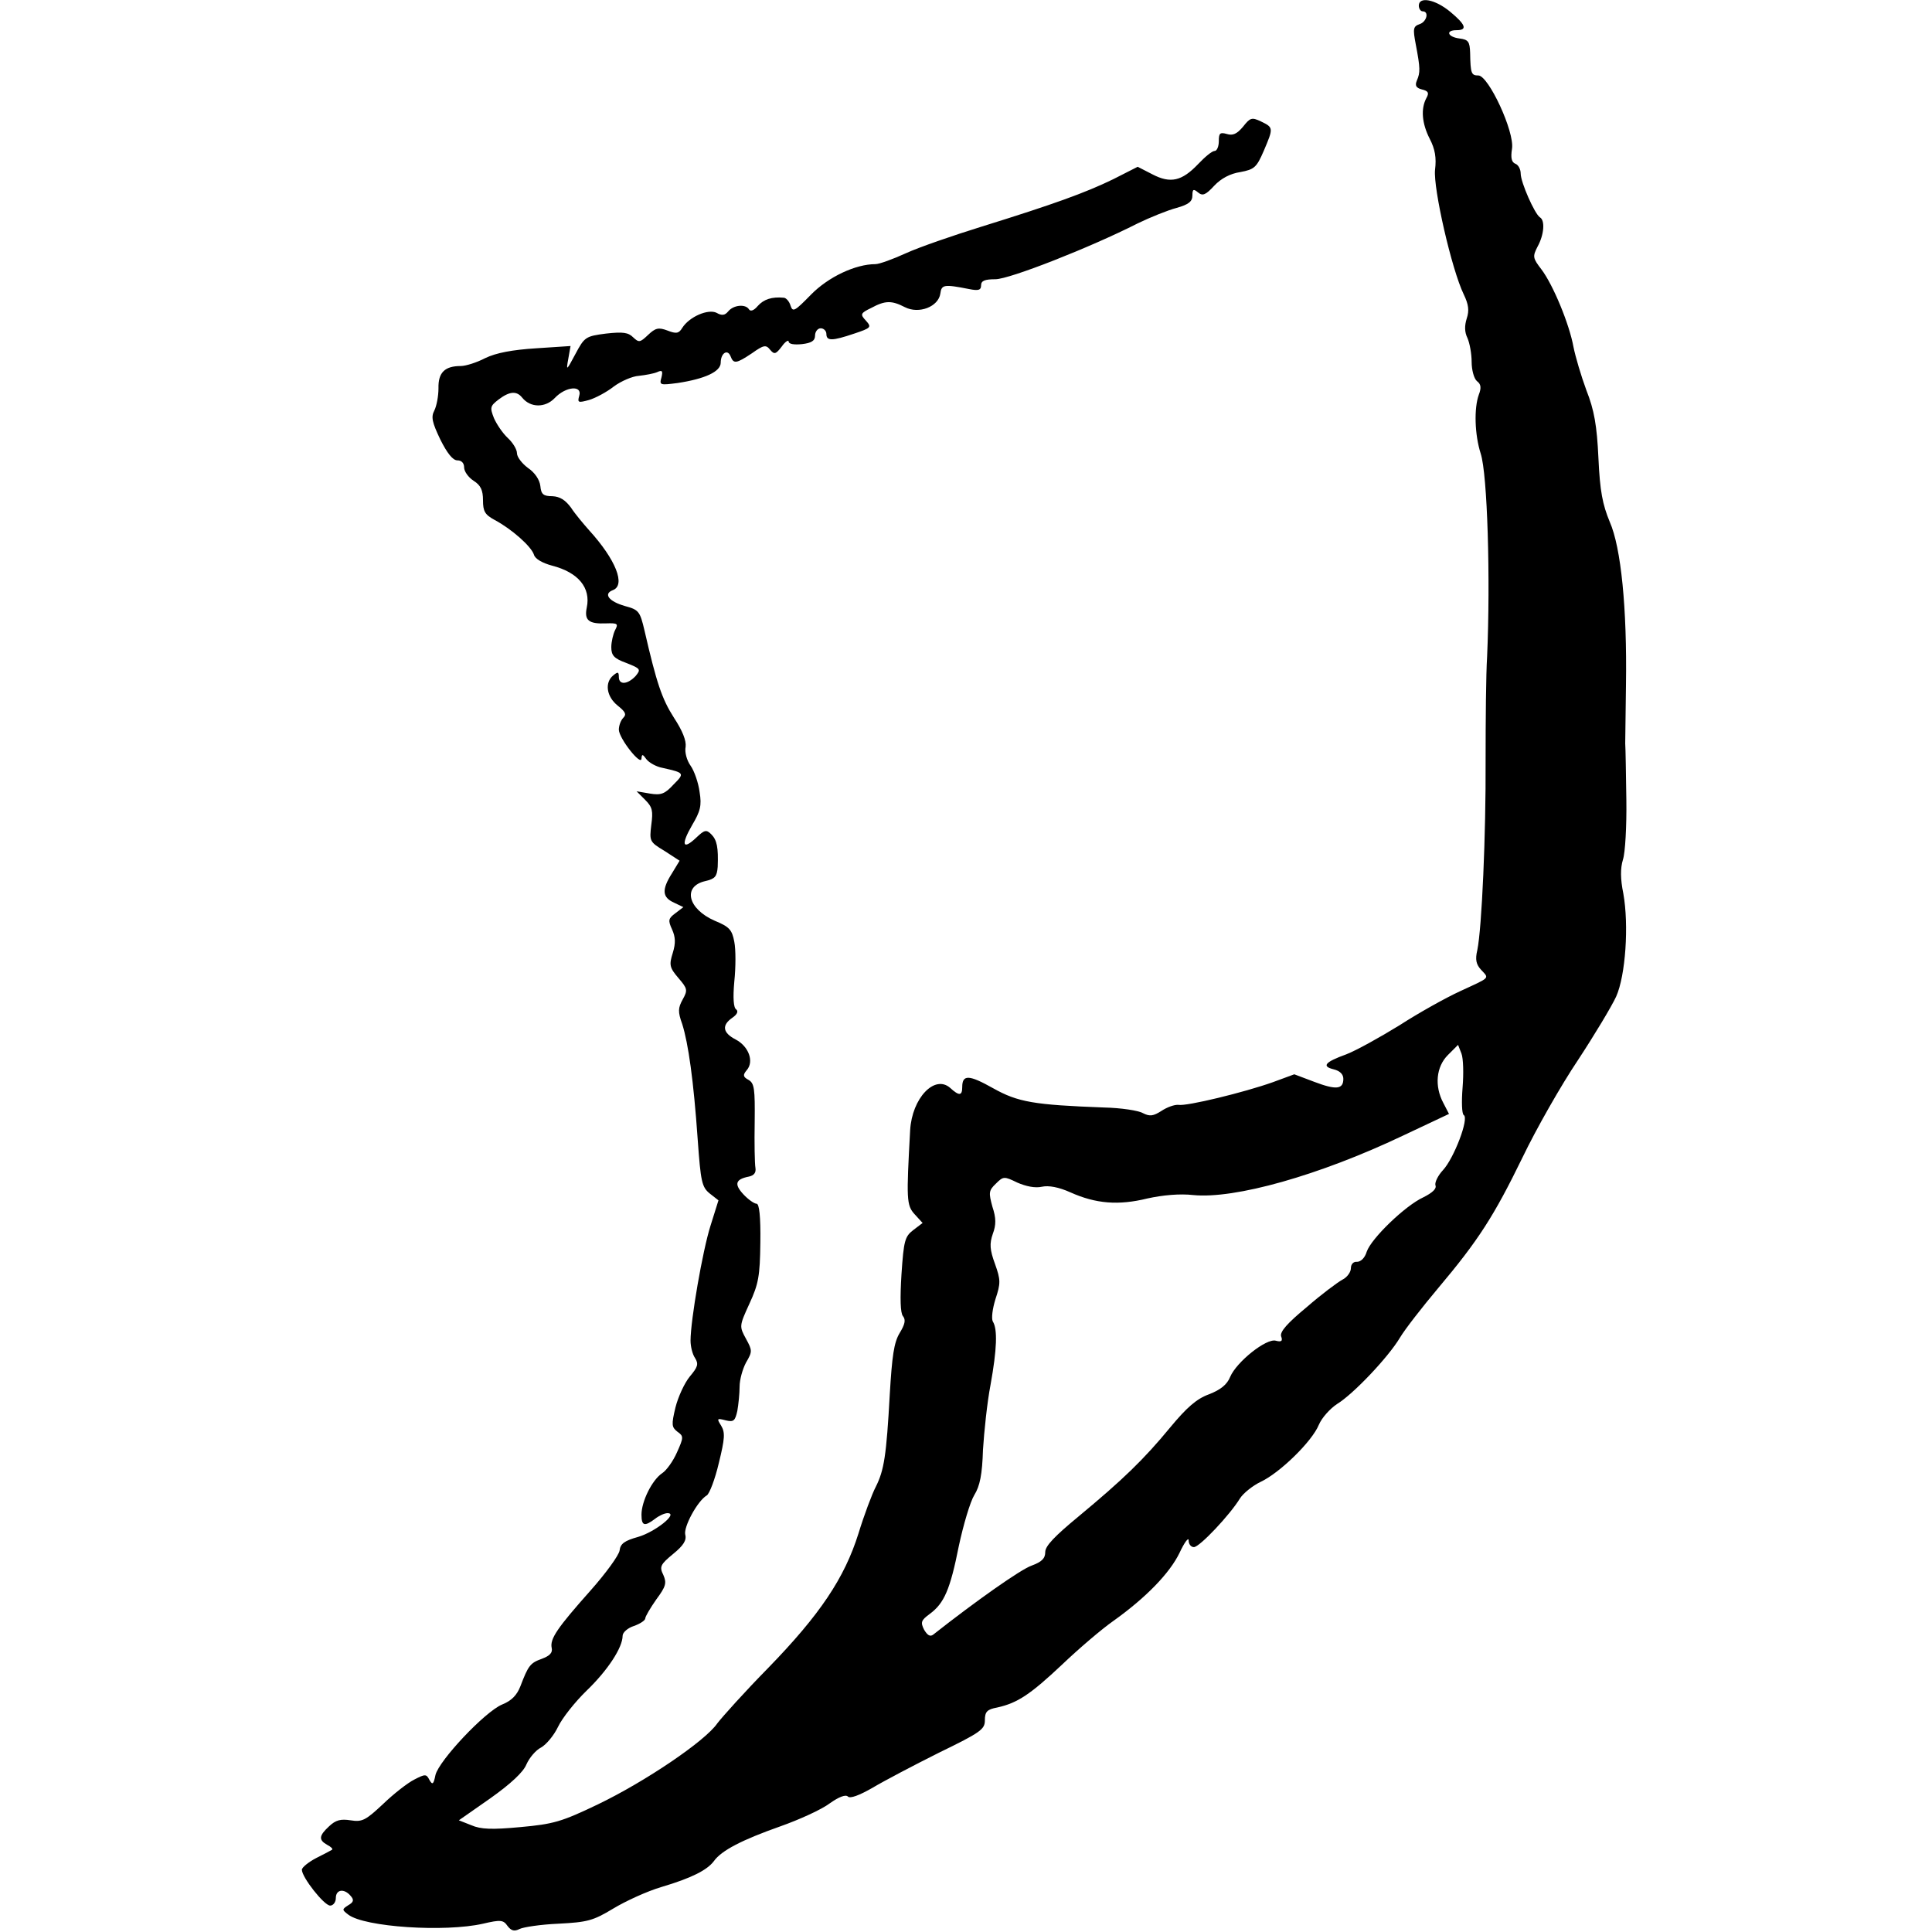
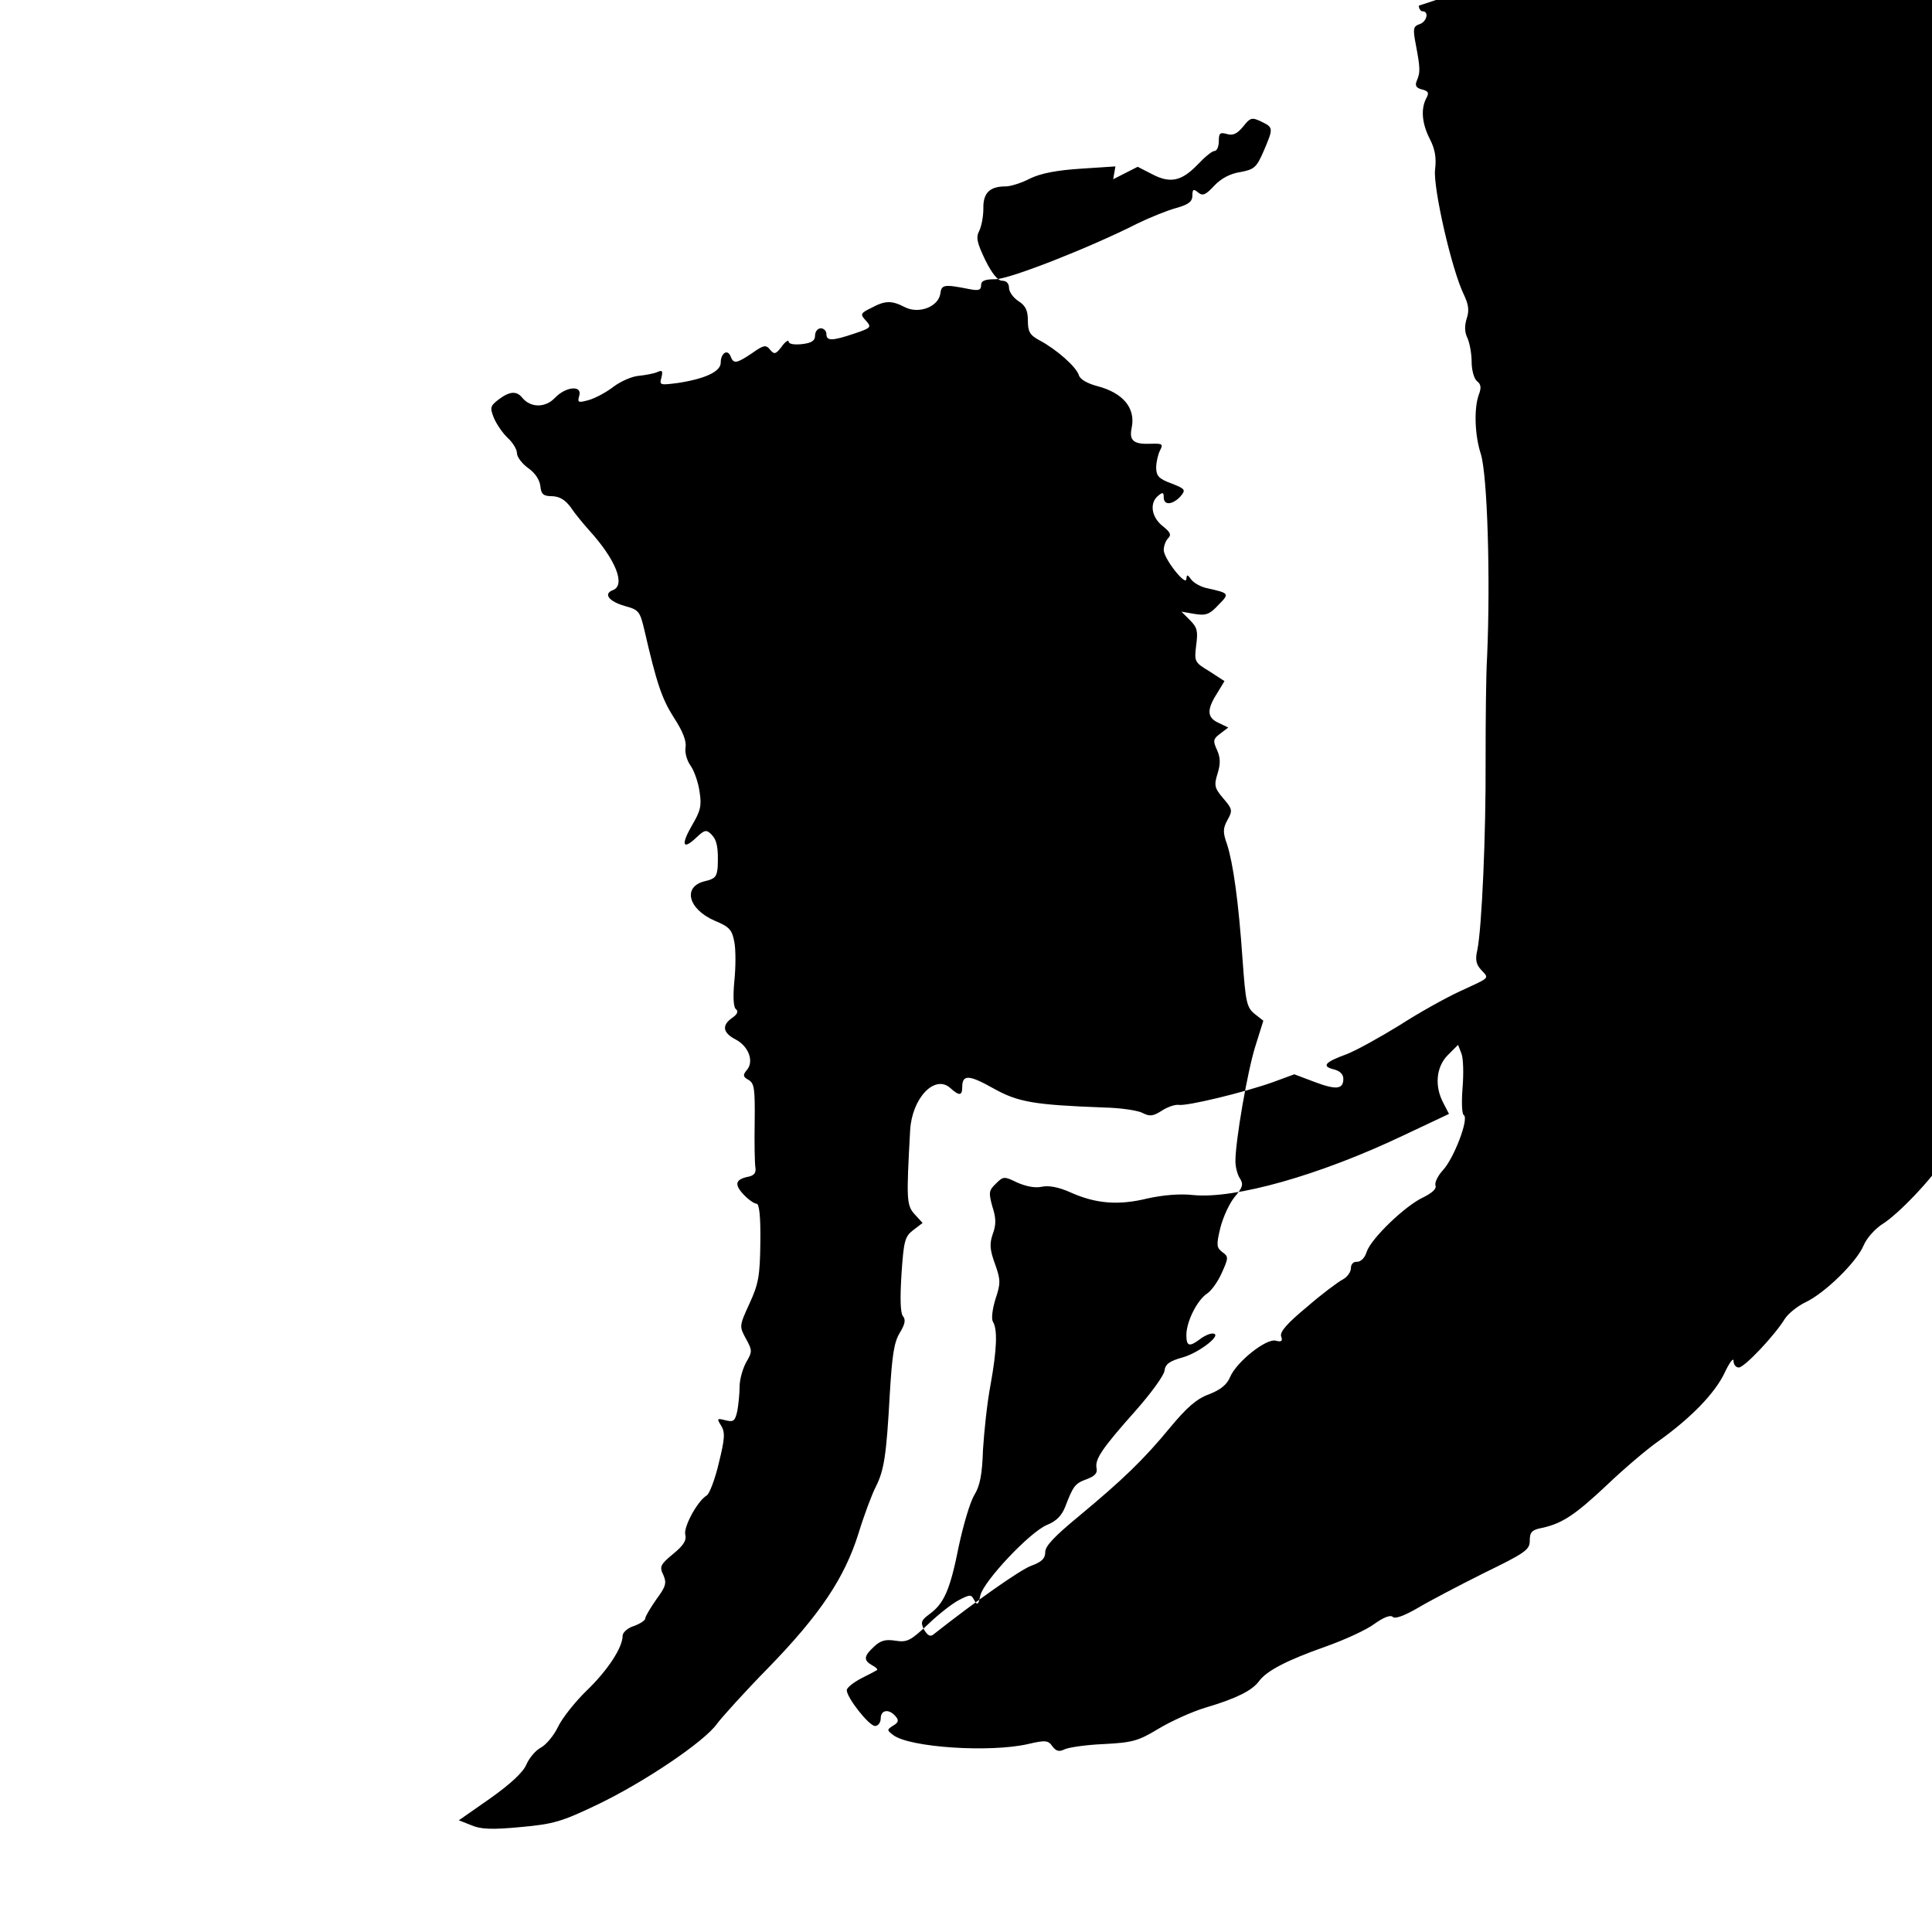
<svg xmlns="http://www.w3.org/2000/svg" version="1.0" width="512pt" height="512pt" viewBox="0 0 512 512" preserveAspectRatio="xMidYMid meet">
  <g transform="translate(0,512) scale(0.1,-0.1)" fill="#000000" stroke="none">
-     <path d="M3760 5105 c0 -8 5 -15 10 -15 18 0 11 -28 -8 -34 -17 -6 -18 -12 -10 -54 12 -63 12 -74 3 -95 -6 -14 -2 -20 13 -24 17 -4 20 -9 12 -23 -15 -28 -12 -67 9 -108 14 -27 18 -50 14 -82 -5 -49 44 -264 76 -330 13 -27 15 -43 8 -64 -6 -19 -6 -36 2 -52 6 -14 11 -42 11 -63 0 -21 6 -44 14 -51 11 -8 12 -18 5 -36 -13 -36 -11 -106 5 -156 18 -55 26 -332 17 -538 -3 -47 -4 -170 -4 -275 1 -197 -10 -445 -22 -503 -6 -25 -3 -38 10 -52 22 -24 26 -19 -56 -57 -37 -17 -109 -57 -160 -90 -52 -32 -115 -67 -141 -77 -58 -21 -66 -32 -33 -40 16 -4 25 -13 25 -25 0 -28 -19 -30 -77 -8 l-53 20 -57 -21 c-76 -27 -228 -64 -250 -60 -10 1 -30 -6 -45 -16 -22 -14 -31 -15 -49 -6 -12 7 -58 14 -103 15 -186 7 -228 14 -294 51 -64 36 -82 37 -82 3 0 -23 -8 -24 -32 -2 -41 36 -101 -27 -106 -112 -10 -183 -10 -199 12 -223 l21 -23 -25 -19 c-22 -17 -25 -28 -31 -117 -4 -64 -3 -103 4 -111 8 -10 5 -22 -9 -45 -15 -25 -20 -61 -26 -162 -9 -163 -15 -201 -37 -245 -10 -19 -31 -75 -46 -124 -37 -118 -102 -215 -239 -356 -62 -63 -122 -130 -135 -147 -32 -47 -192 -155 -317 -215 -96 -46 -117 -52 -205 -60 -75 -7 -105 -6 -130 5 l-33 13 83 58 c55 39 88 70 96 90 8 18 25 38 39 45 14 8 34 32 45 55 11 23 45 66 76 96 56 54 95 114 95 145 0 9 14 21 30 26 17 6 30 15 30 20 0 5 13 27 29 50 26 35 28 44 19 65 -11 22 -8 28 26 56 27 22 36 36 32 51 -5 20 32 89 57 104 7 4 22 43 32 86 16 65 17 81 6 99 -12 19 -11 20 12 14 21 -5 25 -2 31 25 3 17 6 46 6 64 0 19 8 47 17 64 17 29 17 32 0 63 -18 33 -18 34 9 93 24 52 28 73 29 162 1 70 -3 103 -10 103 -6 0 -22 11 -35 25 -25 27 -21 40 15 47 13 3 19 10 17 23 -2 11 -3 66 -2 122 1 88 -1 102 -16 111 -15 8 -16 13 -5 26 20 23 5 63 -29 81 -35 18 -38 38 -9 58 13 9 16 17 10 22 -7 4 -9 30 -5 74 4 38 4 85 0 105 -6 32 -13 40 -52 56 -71 31 -86 91 -25 105 26 6 31 12 33 38 2 51 -2 71 -17 86 -13 13 -18 12 -40 -9 -36 -34 -41 -19 -11 33 22 37 26 52 20 88 -3 24 -14 56 -24 70 -10 14 -16 36 -13 50 2 16 -8 42 -31 77 -32 50 -46 92 -78 231 -12 51 -15 55 -52 65 -42 12 -58 32 -32 42 35 13 8 81 -63 159 -15 17 -37 43 -48 60 -15 20 -29 29 -49 30 -24 0 -30 5 -32 27 -2 17 -15 36 -33 48 -16 12 -29 29 -29 39 0 10 -11 28 -24 40 -14 13 -30 37 -37 53 -11 28 -10 32 12 49 29 22 48 24 63 5 22 -27 61 -27 86 -1 29 31 74 35 65 6 -5 -18 -3 -19 26 -11 17 5 47 21 66 36 19 14 49 27 66 28 18 2 40 6 49 10 13 6 15 3 11 -14 -6 -21 -4 -21 43 -15 72 11 114 30 114 54 0 25 18 37 26 17 8 -21 15 -20 57 8 31 22 37 23 48 9 11 -13 15 -12 31 9 9 13 18 18 18 13 0 -7 15 -9 35 -7 26 3 35 9 35 23 0 10 7 19 15 19 8 0 15 -7 15 -15 0 -19 15 -19 74 1 45 15 46 17 31 34 -16 17 -15 20 14 34 37 20 54 20 89 2 37 -19 89 1 94 36 3 24 10 25 76 12 25 -5 32 -3 32 10 0 12 10 16 38 16 37 0 251 84 377 148 33 16 80 35 103 41 32 9 42 17 42 33 0 17 3 18 15 8 12 -10 20 -7 43 18 18 19 42 32 69 36 37 7 43 12 62 56 26 61 26 62 -7 78 -25 12 -29 10 -48 -14 -16 -19 -27 -24 -43 -19 -18 5 -21 2 -21 -19 0 -14 -5 -26 -11 -26 -7 0 -26 -16 -44 -35 -43 -45 -73 -52 -121 -27 l-39 20 -65 -33 c-74 -36 -157 -66 -350 -126 -74 -23 -164 -54 -199 -70 -35 -16 -71 -29 -81 -29 -53 0 -125 -34 -171 -81 -43 -44 -48 -47 -54 -29 -3 11 -12 21 -18 21 -31 3 -53 -4 -69 -22 -10 -12 -19 -15 -23 -9 -9 15 -41 12 -55 -5 -9 -11 -17 -12 -31 -4 -22 11 -72 -10 -91 -40 -9 -15 -16 -16 -39 -7 -24 9 -32 7 -52 -12 -21 -20 -24 -20 -39 -6 -13 13 -27 15 -72 10 -54 -7 -57 -9 -81 -54 -24 -45 -25 -46 -19 -13 l6 34 -91 -6 c-63 -4 -106 -12 -135 -26 -23 -12 -52 -21 -65 -21 -42 0 -60 -17 -59 -59 0 -21 -5 -47 -11 -59 -9 -17 -6 -31 16 -77 18 -36 33 -55 45 -55 11 0 18 -7 18 -19 0 -10 11 -26 25 -35 19 -12 25 -25 25 -52 0 -29 5 -38 31 -52 45 -24 97 -70 104 -92 3 -11 22 -22 48 -29 70 -18 103 -59 92 -111 -7 -34 5 -44 52 -42 30 1 32 -1 23 -18 -5 -10 -10 -31 -10 -45 0 -22 7 -30 40 -42 38 -15 39 -17 24 -35 -21 -22 -44 -24 -44 -2 0 14 -3 14 -15 4 -23 -19 -18 -56 12 -80 20 -16 24 -23 15 -32 -7 -7 -12 -21 -12 -32 1 -24 60 -98 60 -76 1 12 3 12 13 -2 7 -9 26 -20 43 -23 58 -13 59 -14 29 -44 -23 -25 -33 -29 -63 -24 l-35 6 23 -23 c19 -19 21 -29 16 -66 -5 -43 -5 -45 35 -69 l40 -26 -20 -33 c-28 -44 -26 -64 5 -78 l25 -12 -21 -16 c-19 -14 -20 -19 -9 -43 9 -20 10 -36 2 -62 -10 -32 -9 -39 15 -67 24 -28 25 -32 11 -57 -12 -22 -13 -32 -1 -65 16 -51 30 -148 41 -306 8 -112 11 -126 32 -143 l23 -18 -21 -67 c-21 -66 -53 -251 -53 -305 0 -15 5 -36 12 -46 10 -16 7 -24 -14 -49 -14 -17 -31 -54 -38 -82 -11 -46 -10 -52 5 -64 17 -12 17 -15 -1 -55 -10 -23 -28 -48 -39 -55 -27 -18 -55 -75 -55 -110 0 -30 8 -32 36 -11 10 8 25 15 33 15 30 0 -33 -50 -78 -63 -36 -10 -47 -18 -49 -36 -2 -13 -37 -61 -77 -106 -88 -99 -108 -128 -103 -152 3 -13 -5 -21 -26 -29 -31 -11 -36 -18 -57 -73 -9 -23 -23 -38 -48 -48 -46 -19 -168 -149 -177 -187 -5 -25 -8 -27 -16 -13 -8 16 -11 16 -40 1 -18 -9 -55 -38 -83 -65 -46 -43 -55 -48 -86 -43 -26 4 -39 1 -57 -16 -27 -25 -28 -36 -5 -49 10 -5 16 -11 13 -13 -3 -2 -22 -12 -42 -22 -21 -11 -38 -25 -38 -31 0 -20 59 -95 75 -95 8 0 15 9 15 20 0 23 22 26 39 6 10 -11 8 -17 -6 -25 -17 -11 -17 -12 0 -25 43 -33 256 -47 357 -24 47 11 54 10 65 -6 10 -13 18 -15 32 -8 10 5 56 12 103 14 77 4 92 8 145 40 33 20 90 46 127 57 81 24 122 45 140 69 20 28 74 56 176 92 51 18 110 45 131 61 24 17 42 24 48 18 6 -6 30 3 65 23 30 18 110 60 176 93 111 54 122 62 122 86 0 23 6 29 33 34 54 12 88 35 172 114 44 42 105 94 135 115 87 62 150 127 176 181 13 28 24 42 24 33 0 -10 6 -18 14 -18 15 0 96 86 122 129 9 14 34 34 55 44 51 24 136 107 154 151 8 19 30 43 48 55 43 26 136 124 167 176 13 22 59 81 101 131 107 127 148 191 224 347 36 75 102 191 147 258 44 67 89 142 101 168 25 56 34 189 19 273 -8 39 -8 67 -1 90 6 18 10 89 9 158 -1 69 -2 136 -3 150 0 14 1 84 2 155 3 203 -13 364 -43 432 -19 46 -26 81 -30 169 -4 86 -11 127 -32 180 -14 38 -29 89 -34 114 -11 61 -54 165 -85 206 -23 30 -24 34 -10 61 17 31 20 69 6 77 -14 9 -51 93 -51 116 0 11 -6 23 -14 26 -10 4 -13 15 -9 40 7 45 -62 193 -89 194 -19 0 -21 5 -22 60 -1 30 -5 35 -28 38 -32 4 -38 22 -8 22 30 0 24 15 -17 49 -40 33 -83 41 -83 16z m116 -2867 c-3 -38 -2 -69 3 -73 15 -8 -26 -115 -55 -146 -13 -14 -22 -32 -20 -40 4 -9 -8 -20 -32 -32 -48 -22 -138 -109 -150 -144 -5 -17 -16 -27 -26 -27 -9 1 -16 -6 -16 -17 0 -10 -10 -24 -22 -30 -13 -7 -56 -39 -95 -73 -52 -43 -71 -65 -68 -77 5 -13 1 -16 -14 -12 -25 7 -104 -56 -121 -96 -8 -20 -25 -34 -56 -46 -33 -12 -59 -35 -103 -88 -70 -85 -125 -138 -243 -236 -63 -52 -88 -78 -88 -94 0 -17 -9 -26 -36 -36 -29 -10 -148 -94 -261 -183 -8 -6 -15 -2 -24 13 -10 20 -8 25 15 42 38 28 54 64 77 180 12 56 30 117 41 135 15 24 21 55 23 120 3 48 11 125 20 172 17 94 19 148 6 168 -4 8 -1 33 7 59 14 42 14 51 -1 93 -14 38 -15 54 -6 80 9 24 9 42 -1 72 -10 37 -10 43 9 61 20 20 22 20 57 3 23 -10 47 -15 65 -11 18 4 45 -1 76 -15 67 -30 127 -35 204 -16 41 9 86 13 121 9 110 -11 334 52 555 157 l123 58 -15 29 c-24 45 -19 96 12 127 l27 27 9 -23 c5 -13 6 -53 3 -90z" />
+     <path d="M3760 5105 c0 -8 5 -15 10 -15 18 0 11 -28 -8 -34 -17 -6 -18 -12 -10 -54 12 -63 12 -74 3 -95 -6 -14 -2 -20 13 -24 17 -4 20 -9 12 -23 -15 -28 -12 -67 9 -108 14 -27 18 -50 14 -82 -5 -49 44 -264 76 -330 13 -27 15 -43 8 -64 -6 -19 -6 -36 2 -52 6 -14 11 -42 11 -63 0 -21 6 -44 14 -51 11 -8 12 -18 5 -36 -13 -36 -11 -106 5 -156 18 -55 26 -332 17 -538 -3 -47 -4 -170 -4 -275 1 -197 -10 -445 -22 -503 -6 -25 -3 -38 10 -52 22 -24 26 -19 -56 -57 -37 -17 -109 -57 -160 -90 -52 -32 -115 -67 -141 -77 -58 -21 -66 -32 -33 -40 16 -4 25 -13 25 -25 0 -28 -19 -30 -77 -8 l-53 20 -57 -21 c-76 -27 -228 -64 -250 -60 -10 1 -30 -6 -45 -16 -22 -14 -31 -15 -49 -6 -12 7 -58 14 -103 15 -186 7 -228 14 -294 51 -64 36 -82 37 -82 3 0 -23 -8 -24 -32 -2 -41 36 -101 -27 -106 -112 -10 -183 -10 -199 12 -223 l21 -23 -25 -19 c-22 -17 -25 -28 -31 -117 -4 -64 -3 -103 4 -111 8 -10 5 -22 -9 -45 -15 -25 -20 -61 -26 -162 -9 -163 -15 -201 -37 -245 -10 -19 -31 -75 -46 -124 -37 -118 -102 -215 -239 -356 -62 -63 -122 -130 -135 -147 -32 -47 -192 -155 -317 -215 -96 -46 -117 -52 -205 -60 -75 -7 -105 -6 -130 5 l-33 13 83 58 c55 39 88 70 96 90 8 18 25 38 39 45 14 8 34 32 45 55 11 23 45 66 76 96 56 54 95 114 95 145 0 9 14 21 30 26 17 6 30 15 30 20 0 5 13 27 29 50 26 35 28 44 19 65 -11 22 -8 28 26 56 27 22 36 36 32 51 -5 20 32 89 57 104 7 4 22 43 32 86 16 65 17 81 6 99 -12 19 -11 20 12 14 21 -5 25 -2 31 25 3 17 6 46 6 64 0 19 8 47 17 64 17 29 17 32 0 63 -18 33 -18 34 9 93 24 52 28 73 29 162 1 70 -3 103 -10 103 -6 0 -22 11 -35 25 -25 27 -21 40 15 47 13 3 19 10 17 23 -2 11 -3 66 -2 122 1 88 -1 102 -16 111 -15 8 -16 13 -5 26 20 23 5 63 -29 81 -35 18 -38 38 -9 58 13 9 16 17 10 22 -7 4 -9 30 -5 74 4 38 4 85 0 105 -6 32 -13 40 -52 56 -71 31 -86 91 -25 105 26 6 31 12 33 38 2 51 -2 71 -17 86 -13 13 -18 12 -40 -9 -36 -34 -41 -19 -11 33 22 37 26 52 20 88 -3 24 -14 56 -24 70 -10 14 -16 36 -13 50 2 16 -8 42 -31 77 -32 50 -46 92 -78 231 -12 51 -15 55 -52 65 -42 12 -58 32 -32 42 35 13 8 81 -63 159 -15 17 -37 43 -48 60 -15 20 -29 29 -49 30 -24 0 -30 5 -32 27 -2 17 -15 36 -33 48 -16 12 -29 29 -29 39 0 10 -11 28 -24 40 -14 13 -30 37 -37 53 -11 28 -10 32 12 49 29 22 48 24 63 5 22 -27 61 -27 86 -1 29 31 74 35 65 6 -5 -18 -3 -19 26 -11 17 5 47 21 66 36 19 14 49 27 66 28 18 2 40 6 49 10 13 6 15 3 11 -14 -6 -21 -4 -21 43 -15 72 11 114 30 114 54 0 25 18 37 26 17 8 -21 15 -20 57 8 31 22 37 23 48 9 11 -13 15 -12 31 9 9 13 18 18 18 13 0 -7 15 -9 35 -7 26 3 35 9 35 23 0 10 7 19 15 19 8 0 15 -7 15 -15 0 -19 15 -19 74 1 45 15 46 17 31 34 -16 17 -15 20 14 34 37 20 54 20 89 2 37 -19 89 1 94 36 3 24 10 25 76 12 25 -5 32 -3 32 10 0 12 10 16 38 16 37 0 251 84 377 148 33 16 80 35 103 41 32 9 42 17 42 33 0 17 3 18 15 8 12 -10 20 -7 43 18 18 19 42 32 69 36 37 7 43 12 62 56 26 61 26 62 -7 78 -25 12 -29 10 -48 -14 -16 -19 -27 -24 -43 -19 -18 5 -21 2 -21 -19 0 -14 -5 -26 -11 -26 -7 0 -26 -16 -44 -35 -43 -45 -73 -52 -121 -27 l-39 20 -65 -33 l6 34 -91 -6 c-63 -4 -106 -12 -135 -26 -23 -12 -52 -21 -65 -21 -42 0 -60 -17 -59 -59 0 -21 -5 -47 -11 -59 -9 -17 -6 -31 16 -77 18 -36 33 -55 45 -55 11 0 18 -7 18 -19 0 -10 11 -26 25 -35 19 -12 25 -25 25 -52 0 -29 5 -38 31 -52 45 -24 97 -70 104 -92 3 -11 22 -22 48 -29 70 -18 103 -59 92 -111 -7 -34 5 -44 52 -42 30 1 32 -1 23 -18 -5 -10 -10 -31 -10 -45 0 -22 7 -30 40 -42 38 -15 39 -17 24 -35 -21 -22 -44 -24 -44 -2 0 14 -3 14 -15 4 -23 -19 -18 -56 12 -80 20 -16 24 -23 15 -32 -7 -7 -12 -21 -12 -32 1 -24 60 -98 60 -76 1 12 3 12 13 -2 7 -9 26 -20 43 -23 58 -13 59 -14 29 -44 -23 -25 -33 -29 -63 -24 l-35 6 23 -23 c19 -19 21 -29 16 -66 -5 -43 -5 -45 35 -69 l40 -26 -20 -33 c-28 -44 -26 -64 5 -78 l25 -12 -21 -16 c-19 -14 -20 -19 -9 -43 9 -20 10 -36 2 -62 -10 -32 -9 -39 15 -67 24 -28 25 -32 11 -57 -12 -22 -13 -32 -1 -65 16 -51 30 -148 41 -306 8 -112 11 -126 32 -143 l23 -18 -21 -67 c-21 -66 -53 -251 -53 -305 0 -15 5 -36 12 -46 10 -16 7 -24 -14 -49 -14 -17 -31 -54 -38 -82 -11 -46 -10 -52 5 -64 17 -12 17 -15 -1 -55 -10 -23 -28 -48 -39 -55 -27 -18 -55 -75 -55 -110 0 -30 8 -32 36 -11 10 8 25 15 33 15 30 0 -33 -50 -78 -63 -36 -10 -47 -18 -49 -36 -2 -13 -37 -61 -77 -106 -88 -99 -108 -128 -103 -152 3 -13 -5 -21 -26 -29 -31 -11 -36 -18 -57 -73 -9 -23 -23 -38 -48 -48 -46 -19 -168 -149 -177 -187 -5 -25 -8 -27 -16 -13 -8 16 -11 16 -40 1 -18 -9 -55 -38 -83 -65 -46 -43 -55 -48 -86 -43 -26 4 -39 1 -57 -16 -27 -25 -28 -36 -5 -49 10 -5 16 -11 13 -13 -3 -2 -22 -12 -42 -22 -21 -11 -38 -25 -38 -31 0 -20 59 -95 75 -95 8 0 15 9 15 20 0 23 22 26 39 6 10 -11 8 -17 -6 -25 -17 -11 -17 -12 0 -25 43 -33 256 -47 357 -24 47 11 54 10 65 -6 10 -13 18 -15 32 -8 10 5 56 12 103 14 77 4 92 8 145 40 33 20 90 46 127 57 81 24 122 45 140 69 20 28 74 56 176 92 51 18 110 45 131 61 24 17 42 24 48 18 6 -6 30 3 65 23 30 18 110 60 176 93 111 54 122 62 122 86 0 23 6 29 33 34 54 12 88 35 172 114 44 42 105 94 135 115 87 62 150 127 176 181 13 28 24 42 24 33 0 -10 6 -18 14 -18 15 0 96 86 122 129 9 14 34 34 55 44 51 24 136 107 154 151 8 19 30 43 48 55 43 26 136 124 167 176 13 22 59 81 101 131 107 127 148 191 224 347 36 75 102 191 147 258 44 67 89 142 101 168 25 56 34 189 19 273 -8 39 -8 67 -1 90 6 18 10 89 9 158 -1 69 -2 136 -3 150 0 14 1 84 2 155 3 203 -13 364 -43 432 -19 46 -26 81 -30 169 -4 86 -11 127 -32 180 -14 38 -29 89 -34 114 -11 61 -54 165 -85 206 -23 30 -24 34 -10 61 17 31 20 69 6 77 -14 9 -51 93 -51 116 0 11 -6 23 -14 26 -10 4 -13 15 -9 40 7 45 -62 193 -89 194 -19 0 -21 5 -22 60 -1 30 -5 35 -28 38 -32 4 -38 22 -8 22 30 0 24 15 -17 49 -40 33 -83 41 -83 16z m116 -2867 c-3 -38 -2 -69 3 -73 15 -8 -26 -115 -55 -146 -13 -14 -22 -32 -20 -40 4 -9 -8 -20 -32 -32 -48 -22 -138 -109 -150 -144 -5 -17 -16 -27 -26 -27 -9 1 -16 -6 -16 -17 0 -10 -10 -24 -22 -30 -13 -7 -56 -39 -95 -73 -52 -43 -71 -65 -68 -77 5 -13 1 -16 -14 -12 -25 7 -104 -56 -121 -96 -8 -20 -25 -34 -56 -46 -33 -12 -59 -35 -103 -88 -70 -85 -125 -138 -243 -236 -63 -52 -88 -78 -88 -94 0 -17 -9 -26 -36 -36 -29 -10 -148 -94 -261 -183 -8 -6 -15 -2 -24 13 -10 20 -8 25 15 42 38 28 54 64 77 180 12 56 30 117 41 135 15 24 21 55 23 120 3 48 11 125 20 172 17 94 19 148 6 168 -4 8 -1 33 7 59 14 42 14 51 -1 93 -14 38 -15 54 -6 80 9 24 9 42 -1 72 -10 37 -10 43 9 61 20 20 22 20 57 3 23 -10 47 -15 65 -11 18 4 45 -1 76 -15 67 -30 127 -35 204 -16 41 9 86 13 121 9 110 -11 334 52 555 157 l123 58 -15 29 c-24 45 -19 96 12 127 l27 27 9 -23 c5 -13 6 -53 3 -90z" />
  </g>
</svg>